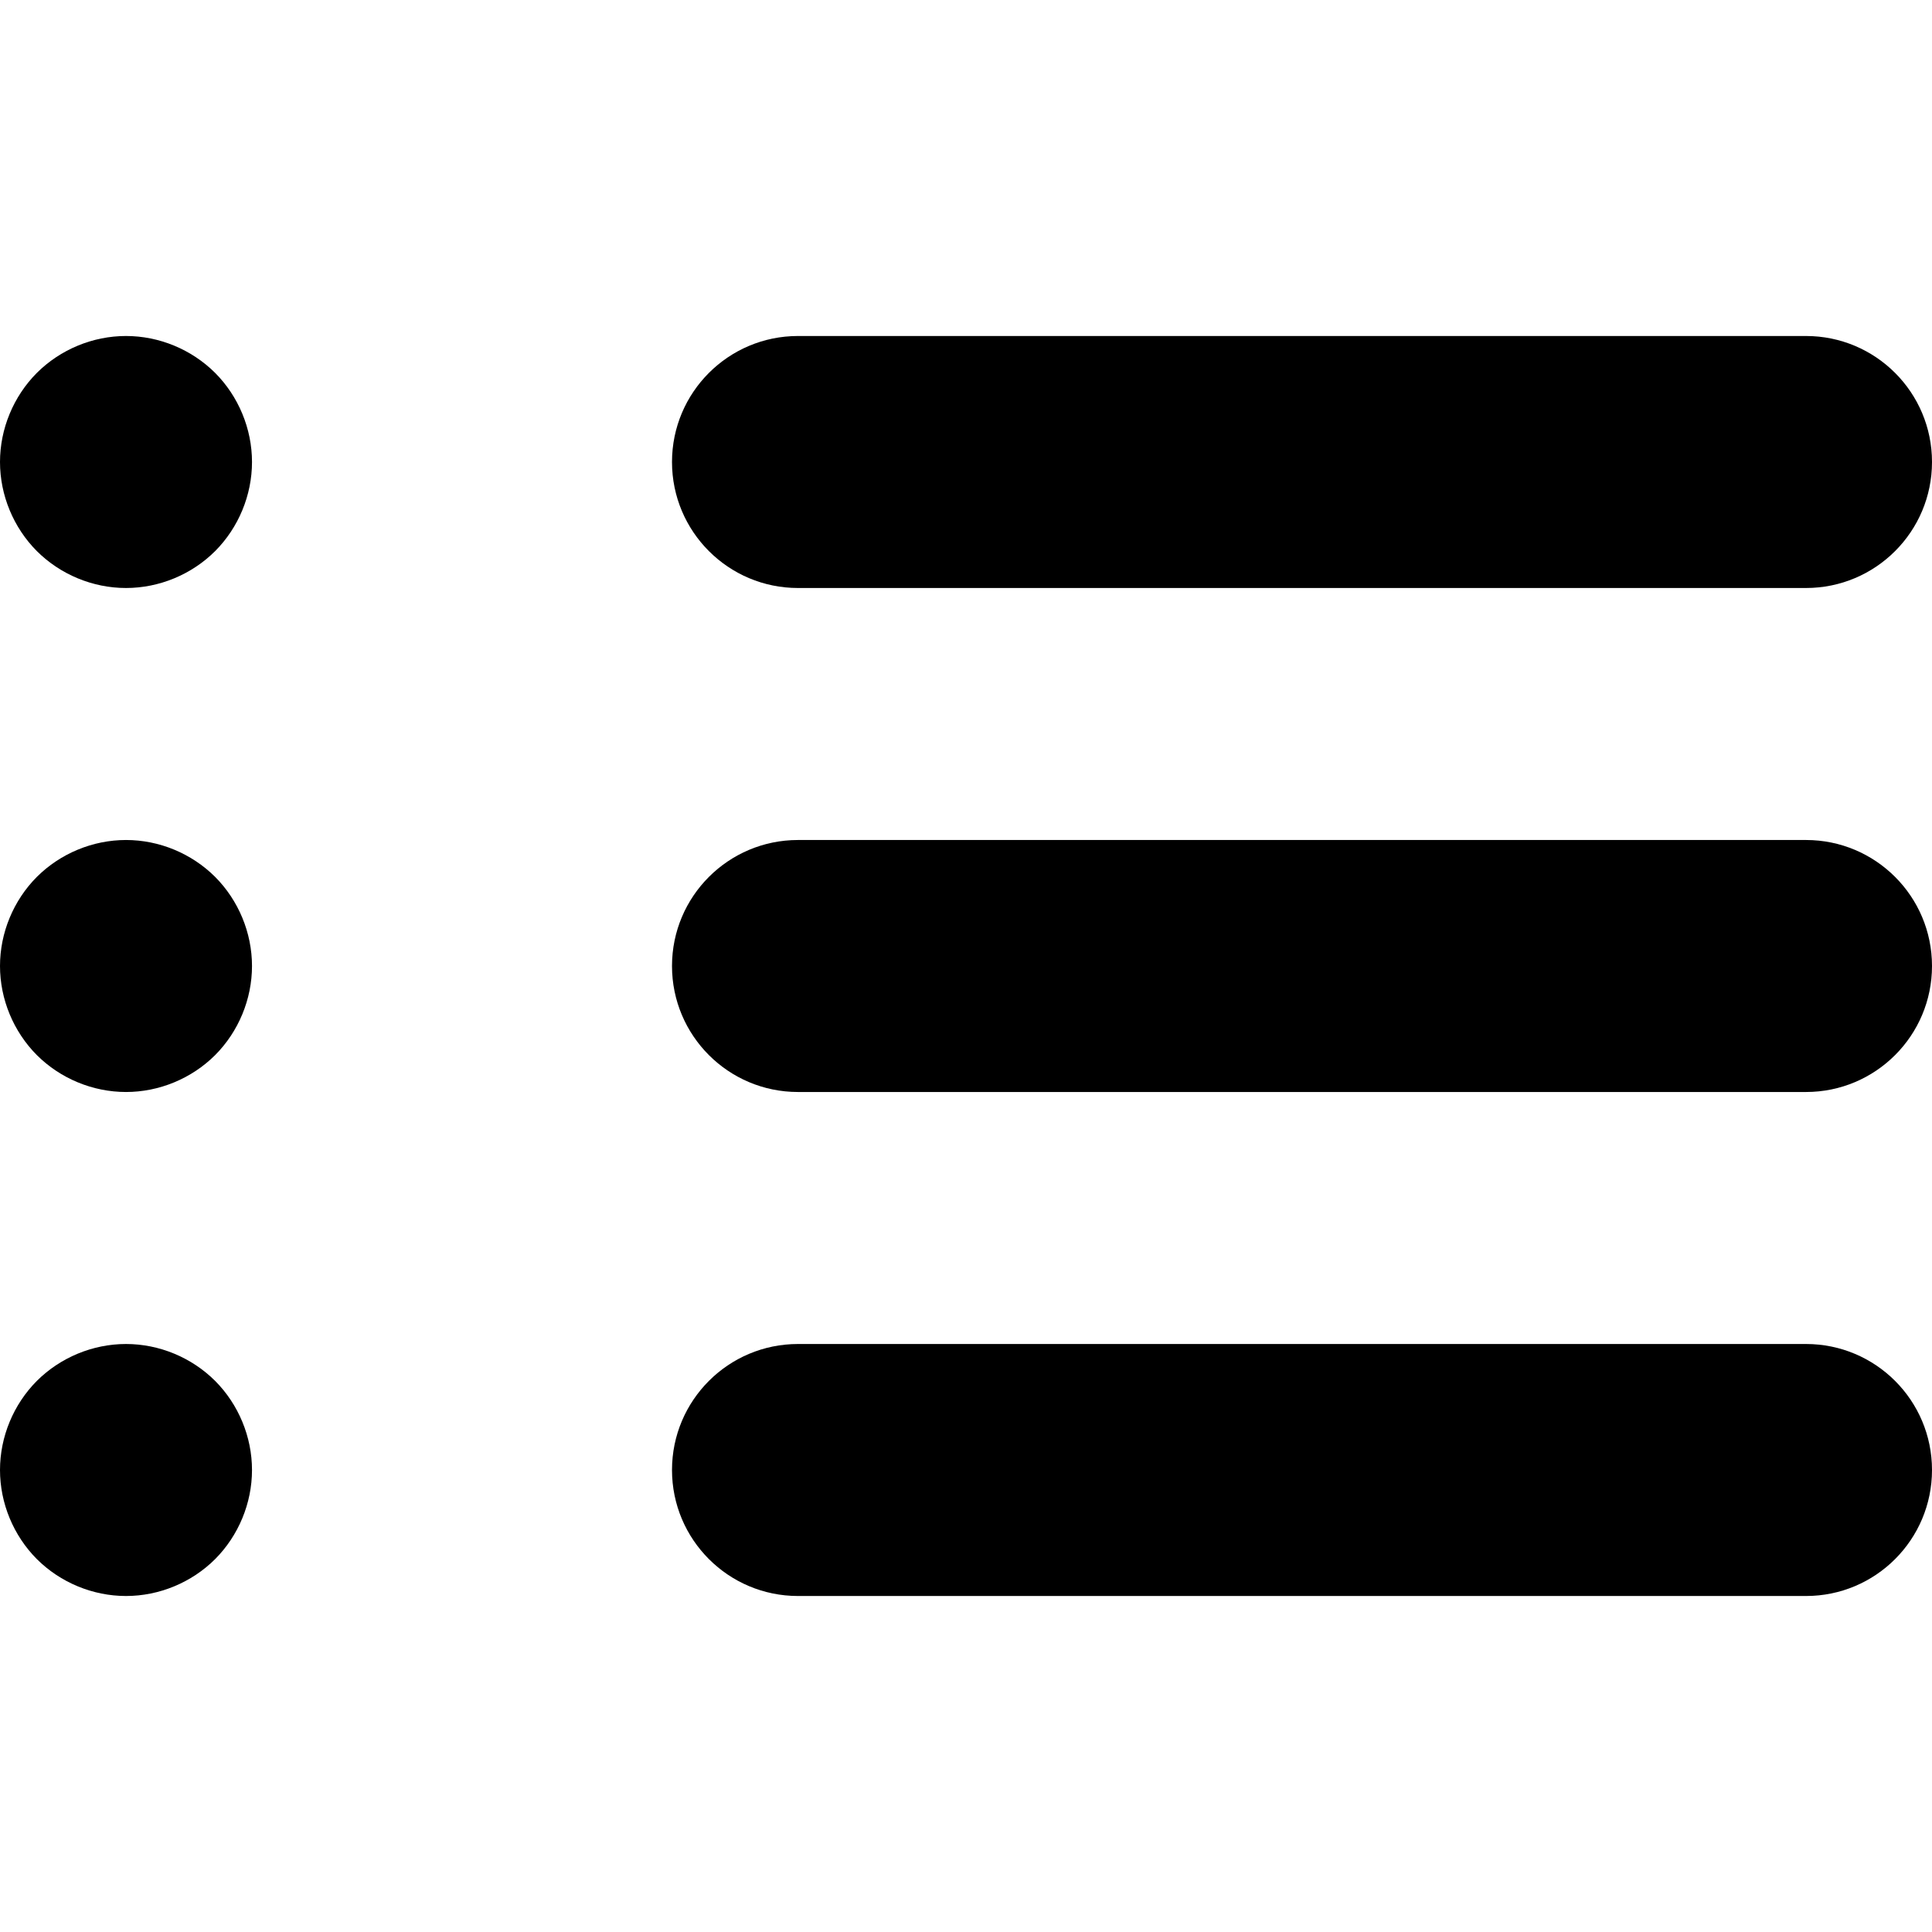
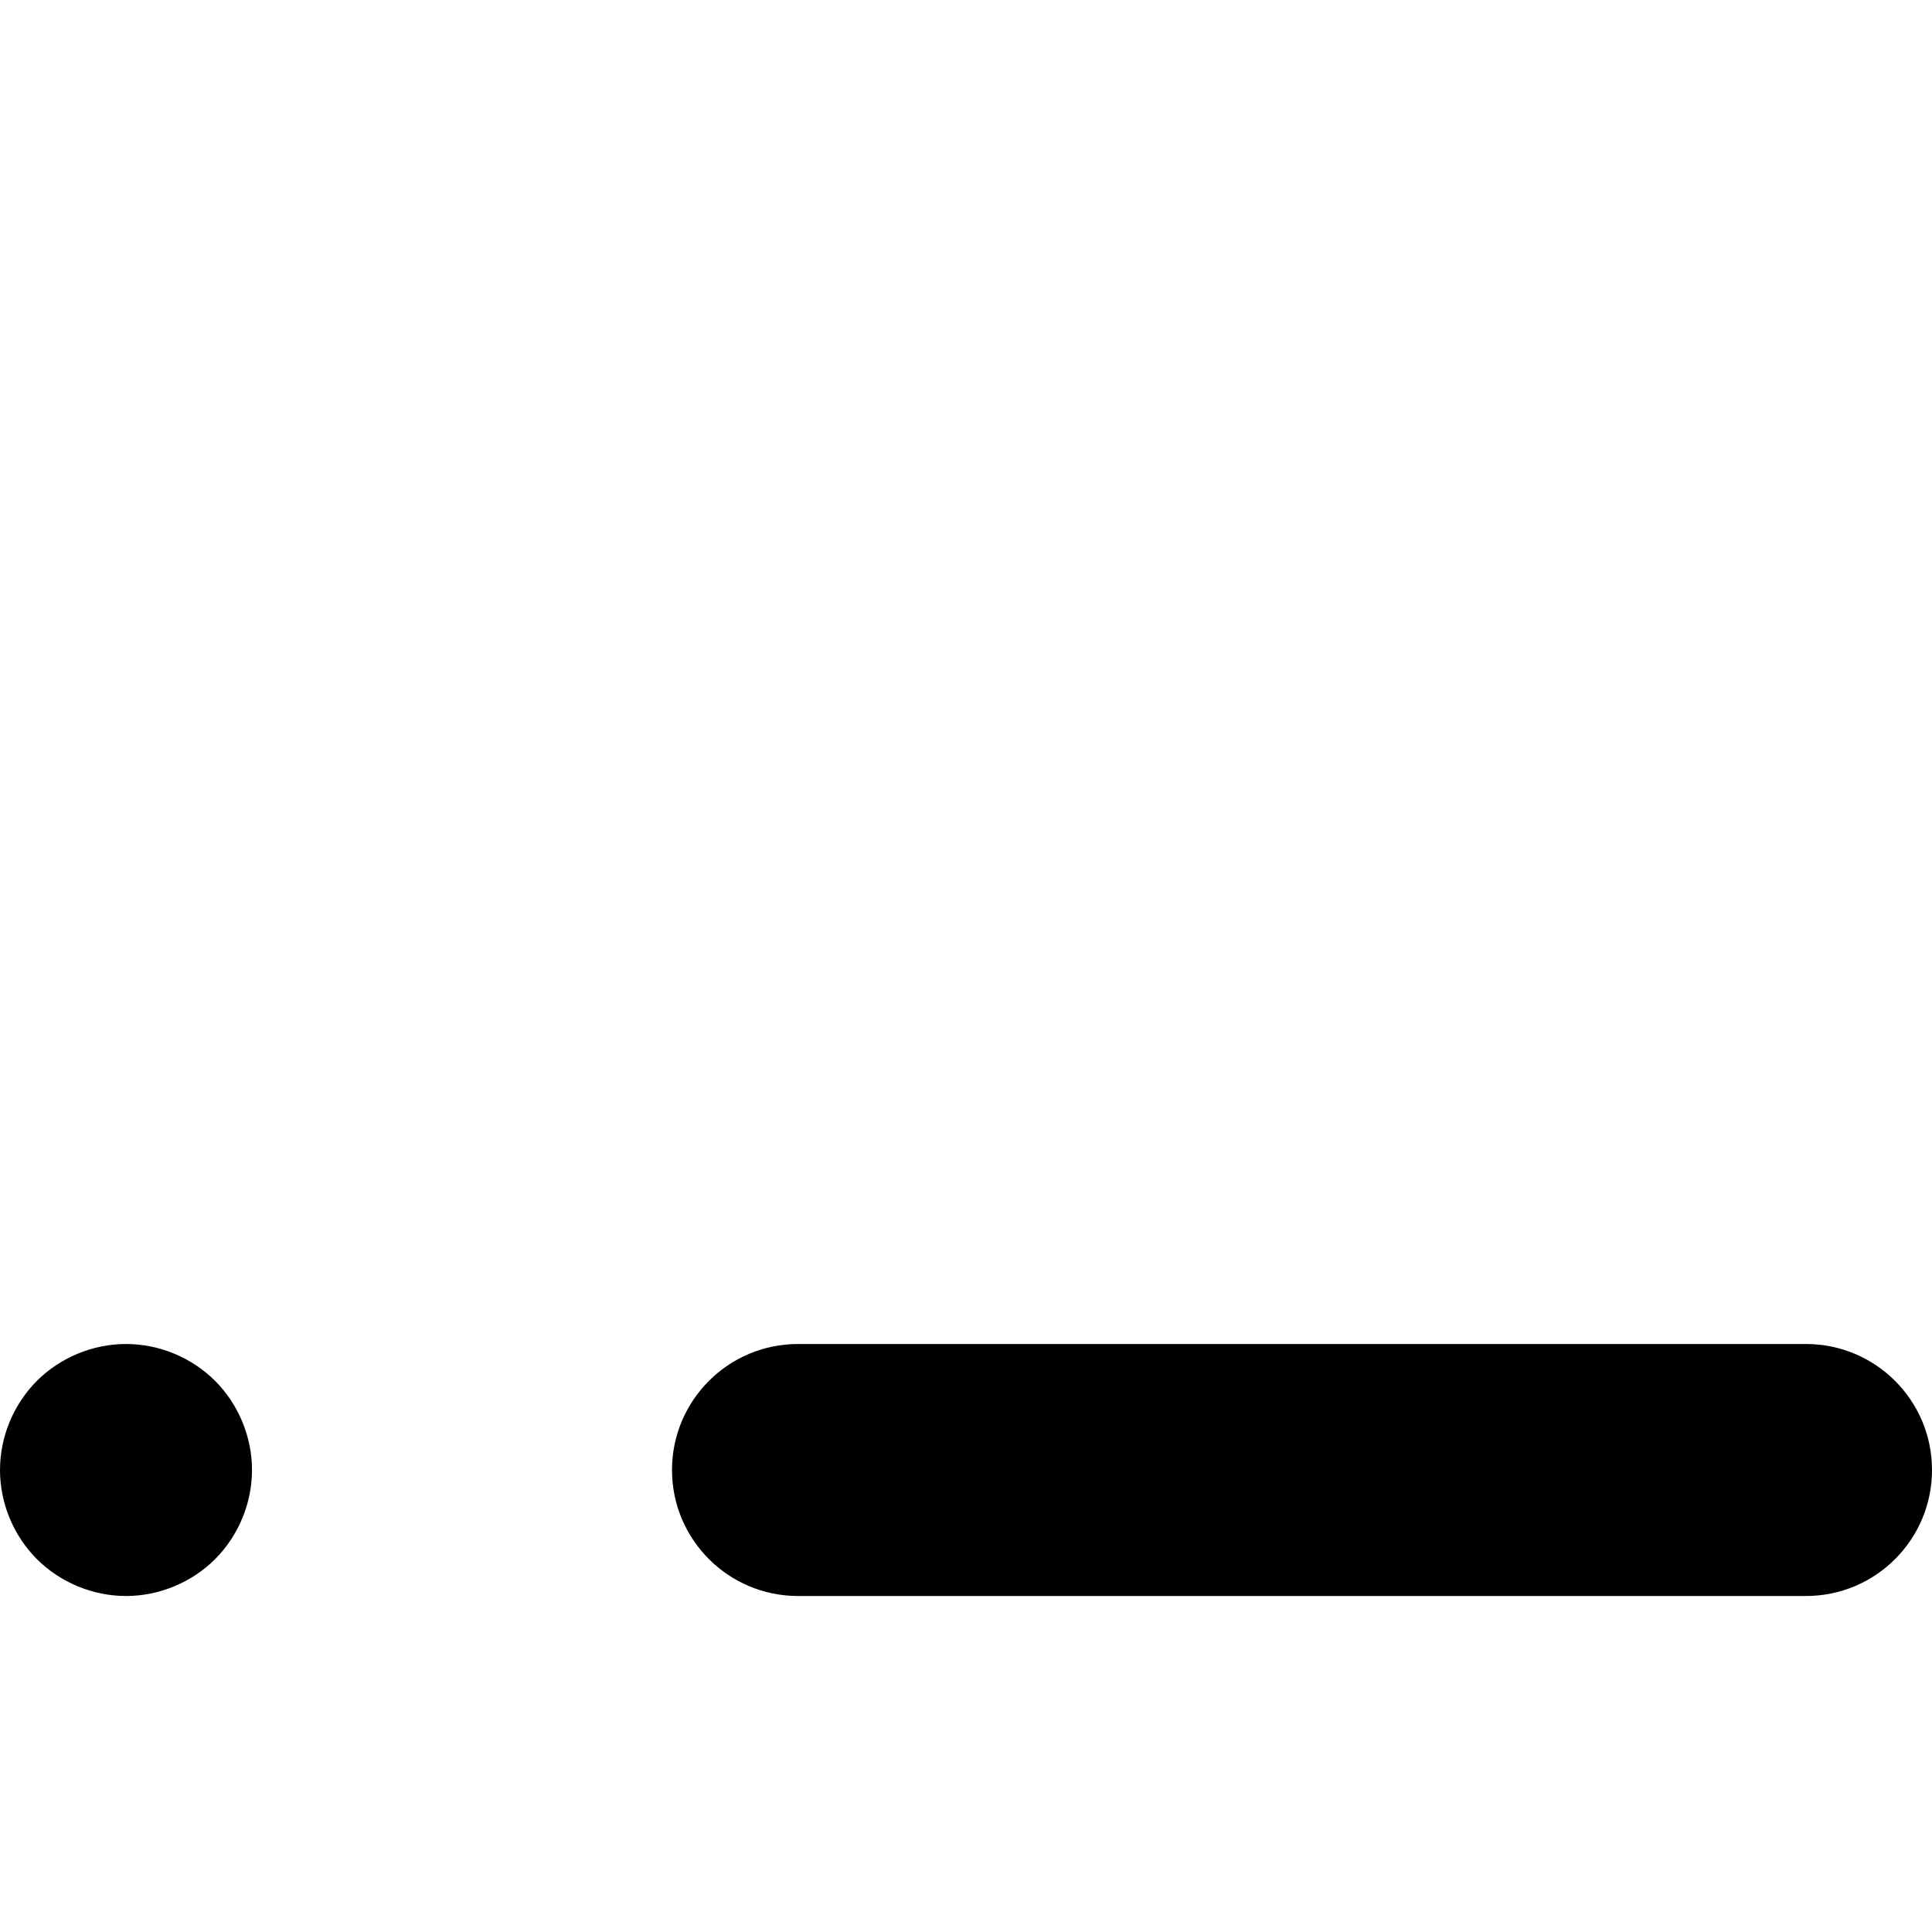
<svg xmlns="http://www.w3.org/2000/svg" fill="#000000" height="800px" width="800px" version="1.1" id="Layer_1" viewBox="0 0 230 230" xml:space="preserve">
  <g id="XMLID_104_">
-     <path id="XMLID_105_" d="M95,70h120c8.284,0,15-6.716,15-15s-6.716-15-15-15H95c-8.284,0-15,6.716-15,15S86.716,70,95,70z" />
-     <path id="XMLID_106_" d="M215,100H95c-8.284,0-15,6.716-15,15s6.716,15,15,15h120c8.284,0,15-6.716,15-15S223.284,100,215,100z" />
    <path id="XMLID_107_" d="M215,160H95c-8.284,0-15,6.716-15,15s6.716,15,15,15h120c8.284,0,15-6.716,15-15S223.284,160,215,160z" />
    <path id="XMLID_108_" d="M15,160c-3.95,0-7.811,1.6-10.61,4.39C1.6,167.19,0,171.05,0,175c0,3.95,1.6,7.81,4.39,10.61   C7.189,188.4,11.05,190,15,190s7.81-1.6,10.609-4.39C28.399,182.81,30,178.95,30,175c0-3.95-1.601-7.81-4.391-10.61   C22.81,161.6,18.95,160,15,160z" />
-     <path id="XMLID_109_" d="M15,100c-3.95,0-7.811,1.6-10.61,4.39C1.6,107.19,0,111.05,0,115c0,3.95,1.6,7.81,4.39,10.61   C7.189,128.4,11.05,130,15,130s7.81-1.6,10.609-4.39C28.399,122.81,30,118.95,30,115c0-3.95-1.601-7.81-4.391-10.61   C22.81,101.6,18.95,100,15,100z" />
-     <path id="XMLID_110_" d="M15,40c-3.95,0-7.811,1.6-10.61,4.39C1.6,47.19,0,51.05,0,55c0,3.95,1.6,7.81,4.39,10.61   C7.189,68.4,11.05,70,15,70s7.81-1.6,10.609-4.39C28.399,62.81,30,58.95,30,55c0-3.95-1.601-7.81-4.391-10.61   C22.81,41.6,18.95,40,15,40z" />
  </g>
</svg>